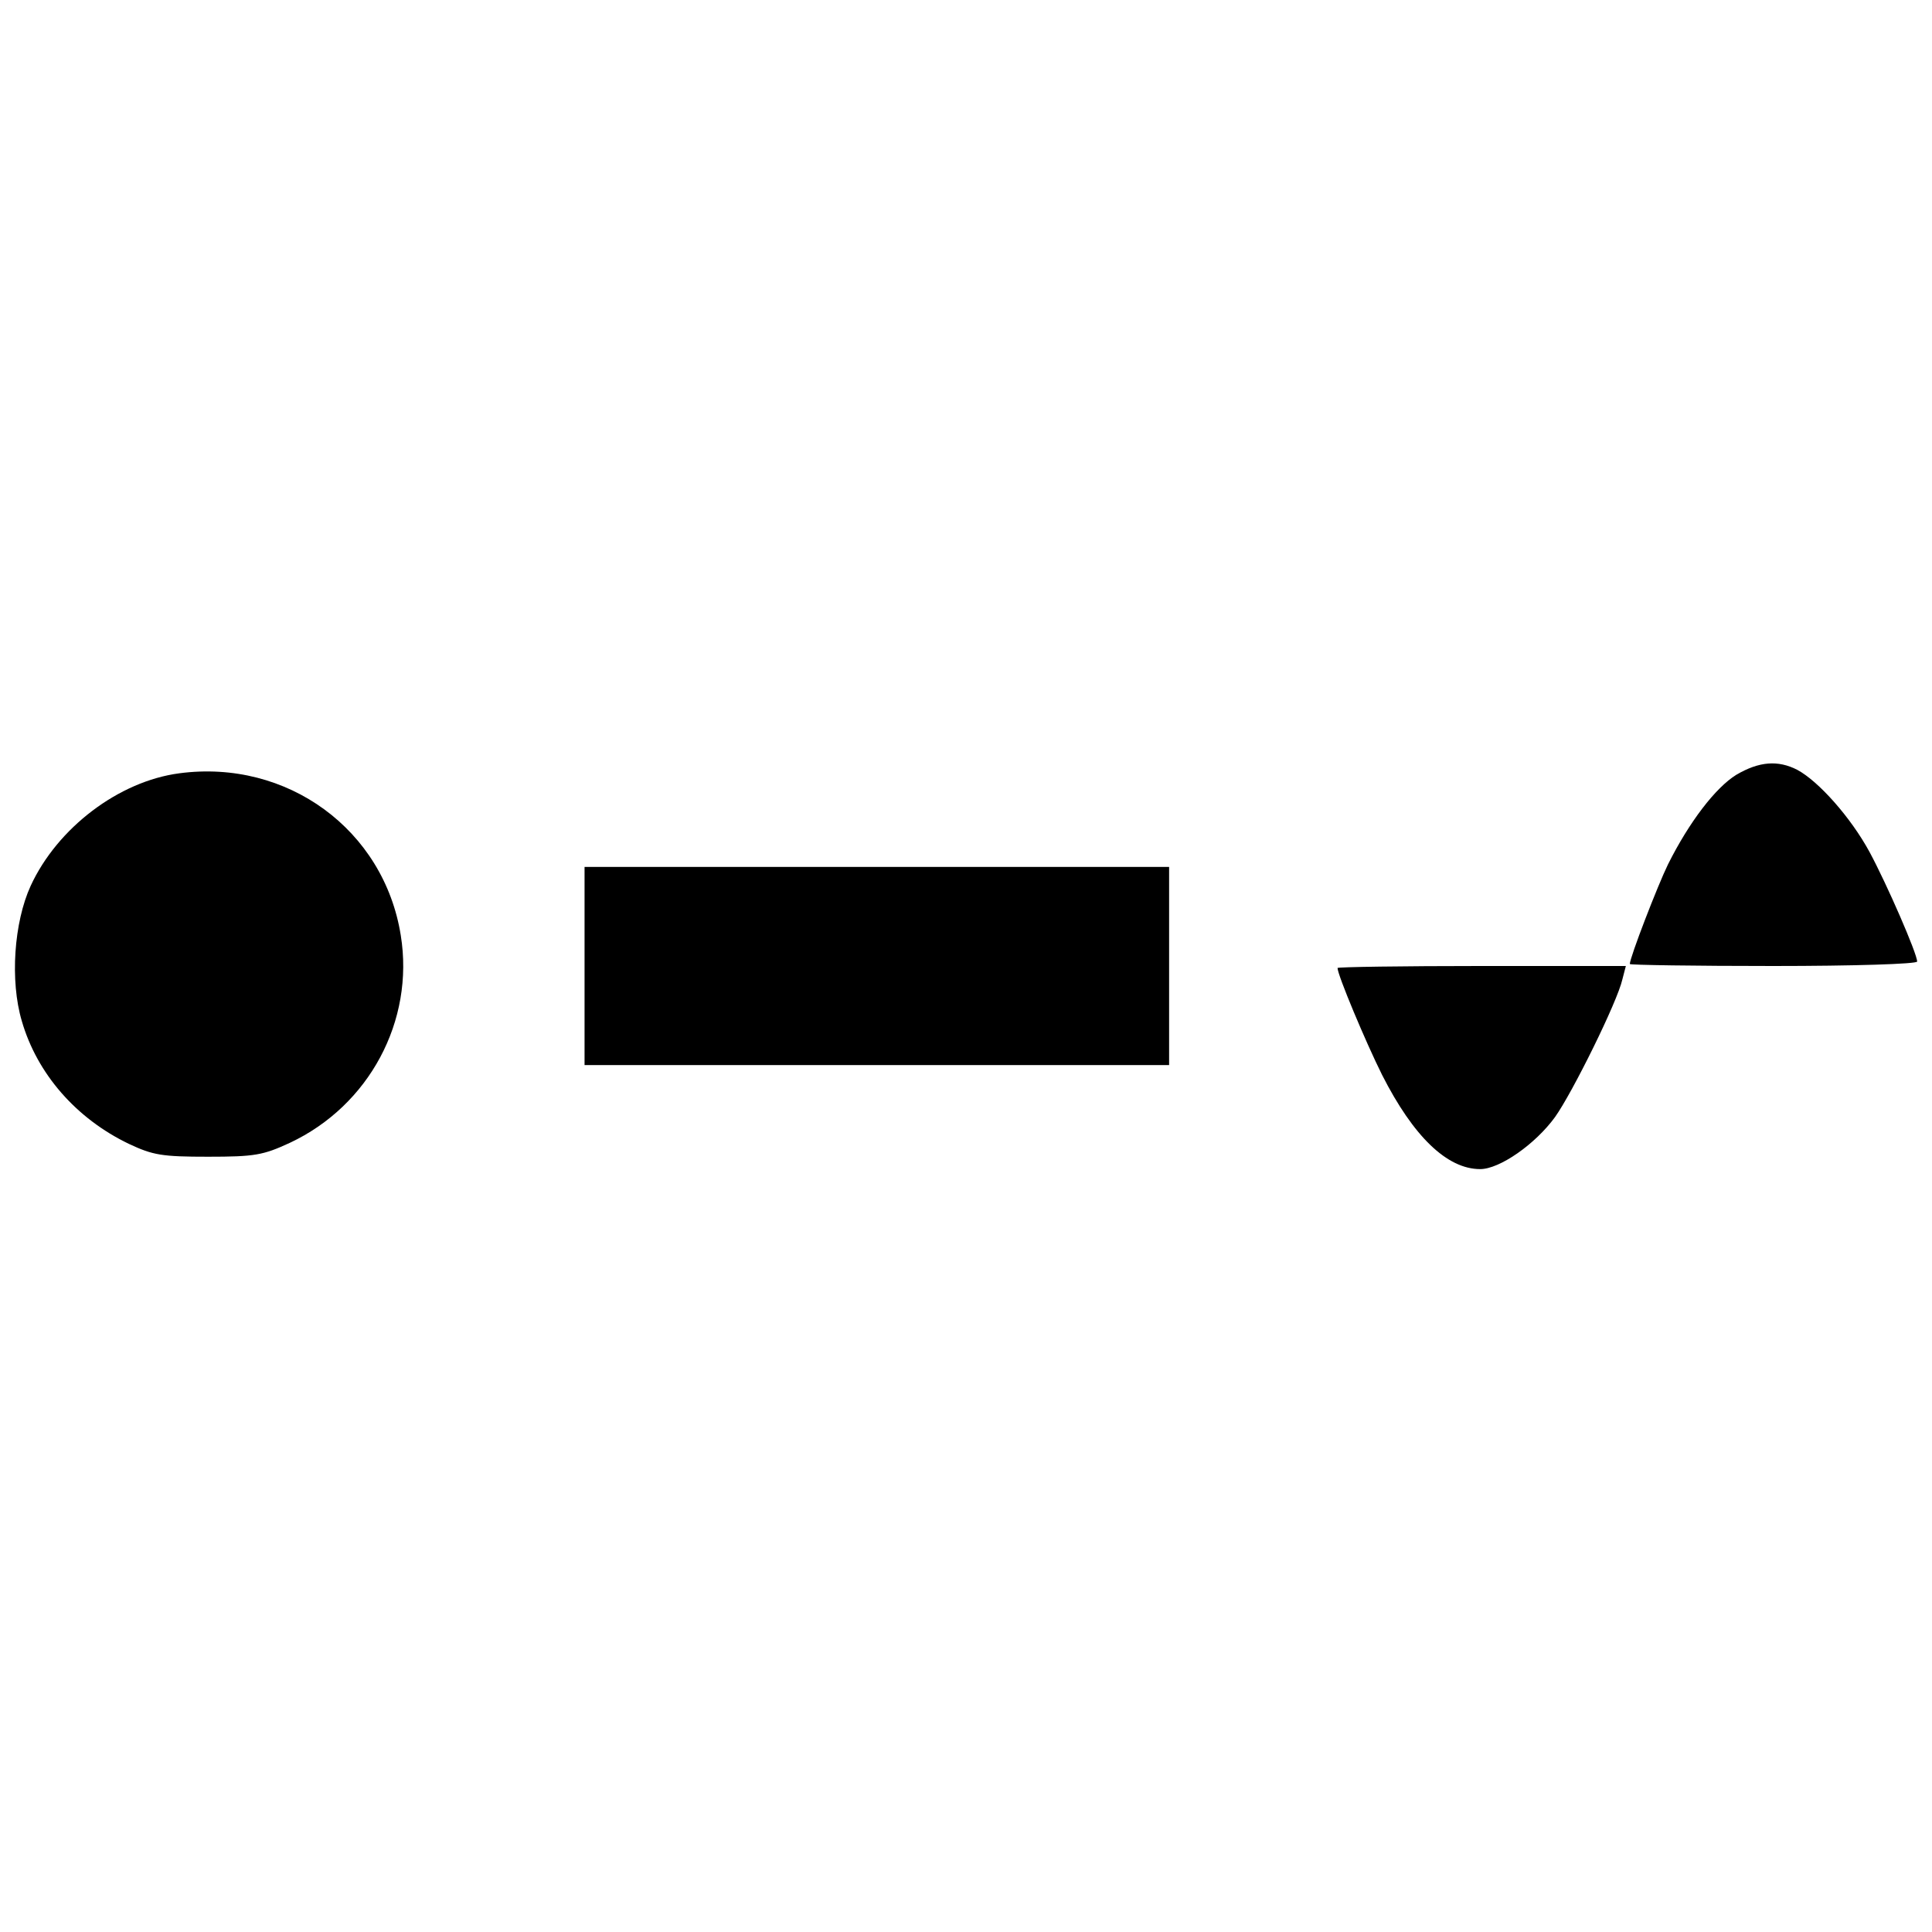
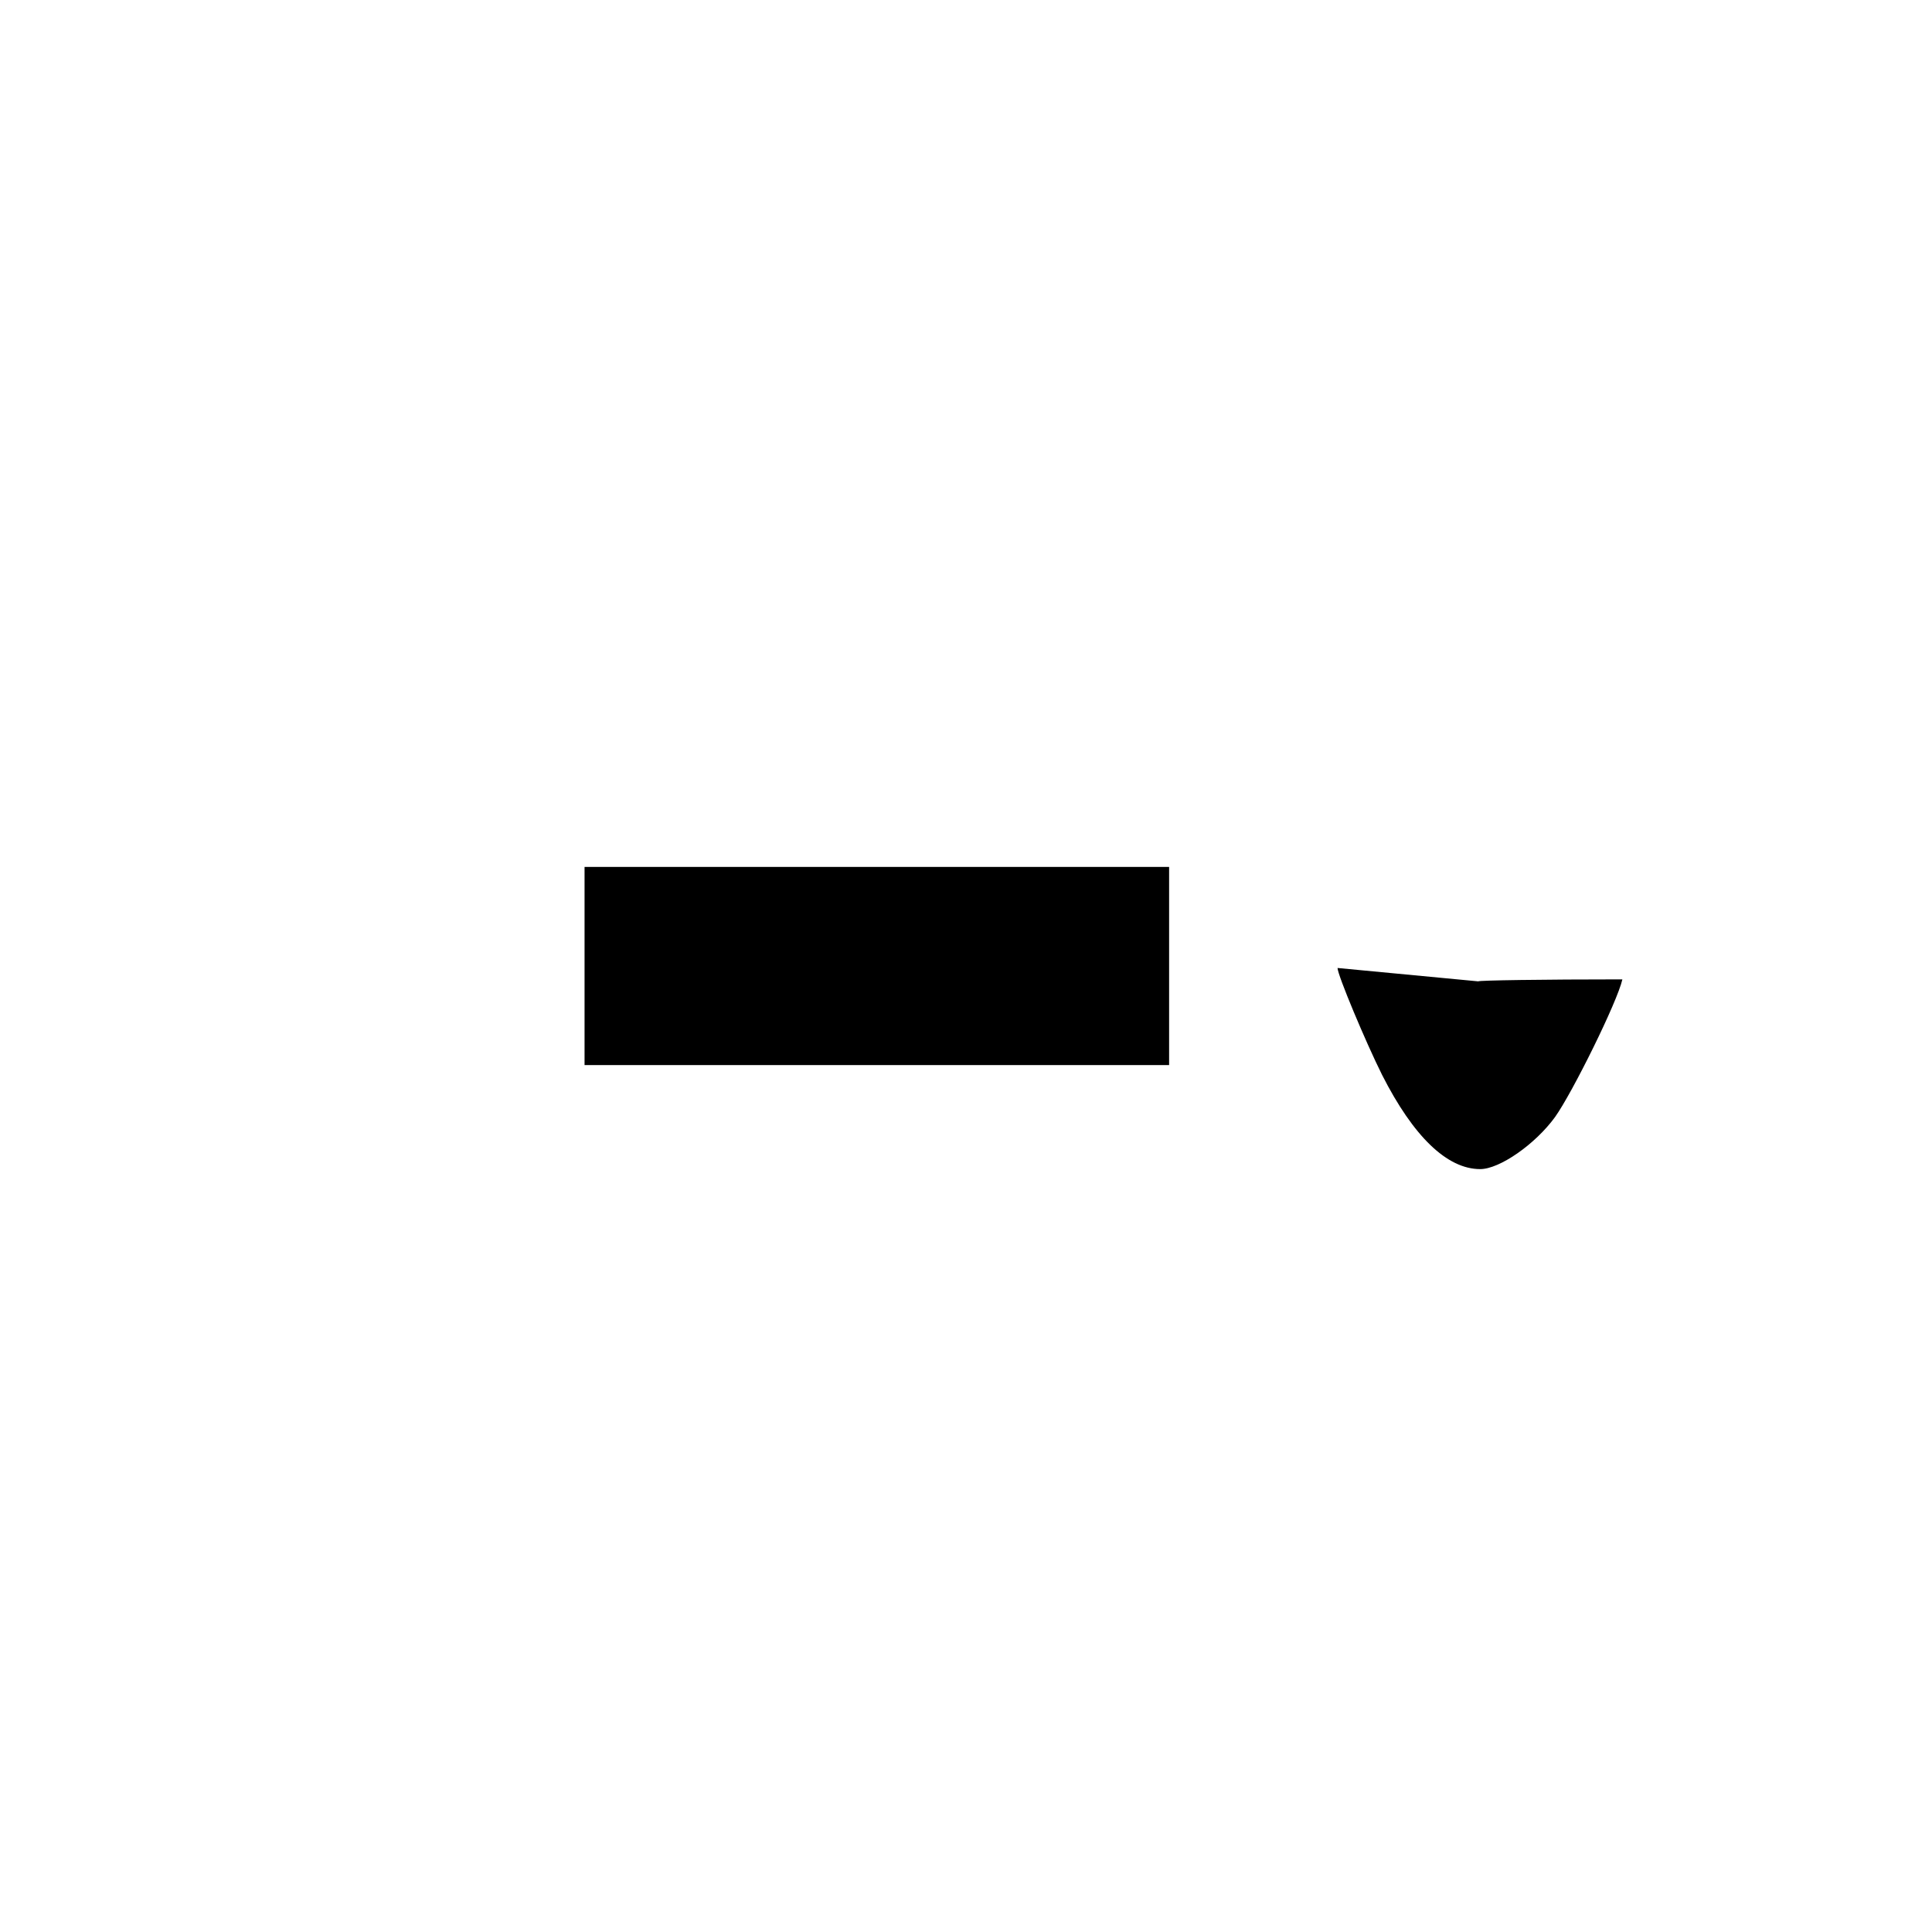
<svg xmlns="http://www.w3.org/2000/svg" version="1.0" width="390pt" height="390pt" viewBox="0 0 390 390" preserveAspectRatio="xMidYMid meet">
  <g transform="translate(0,390) scale(0.1,-0.1)" fill="#000000" stroke="none">
-     <path d="M3505 2336 c-42 -26 -95 -95 -138 -181 -21 -43 -77 -188 -77 -201 0 -2 131 -4 290 -4 160 0 290 4 290 9 0 16 -61 156 -96 221 -38 70 -103 143 -146 166 -39 20 -77 17 -123 -10z" />
-     <path d="M362 2339 c-122 -16 -246 -110 -300 -227 -34 -74 -42 -192 -18 -273 31 -107 110 -197 216 -248 49 -23 67 -26 160 -26 94 0 111 3 165 28 160 75 252 246 224 419 -34 213 -229 356 -447 327z" />
    <path d="M1180 1950 l0 -200 590 0 590 0 0 200 0 200 -590 0 -590 0 0 -200z" />
-     <path d="M2700 1946 c0 -14 57 -150 90 -216 63 -124 131 -190 198 -190 39 0 111 50 151 105 35 49 126 233 136 278 l7 27 -291 0 c-160 0 -291 -2 -291 -4z" />
+     <path d="M2700 1946 c0 -14 57 -150 90 -216 63 -124 131 -190 198 -190 39 0 111 50 151 105 35 49 126 233 136 278 c-160 0 -291 -2 -291 -4z" />
  </g>
</svg>